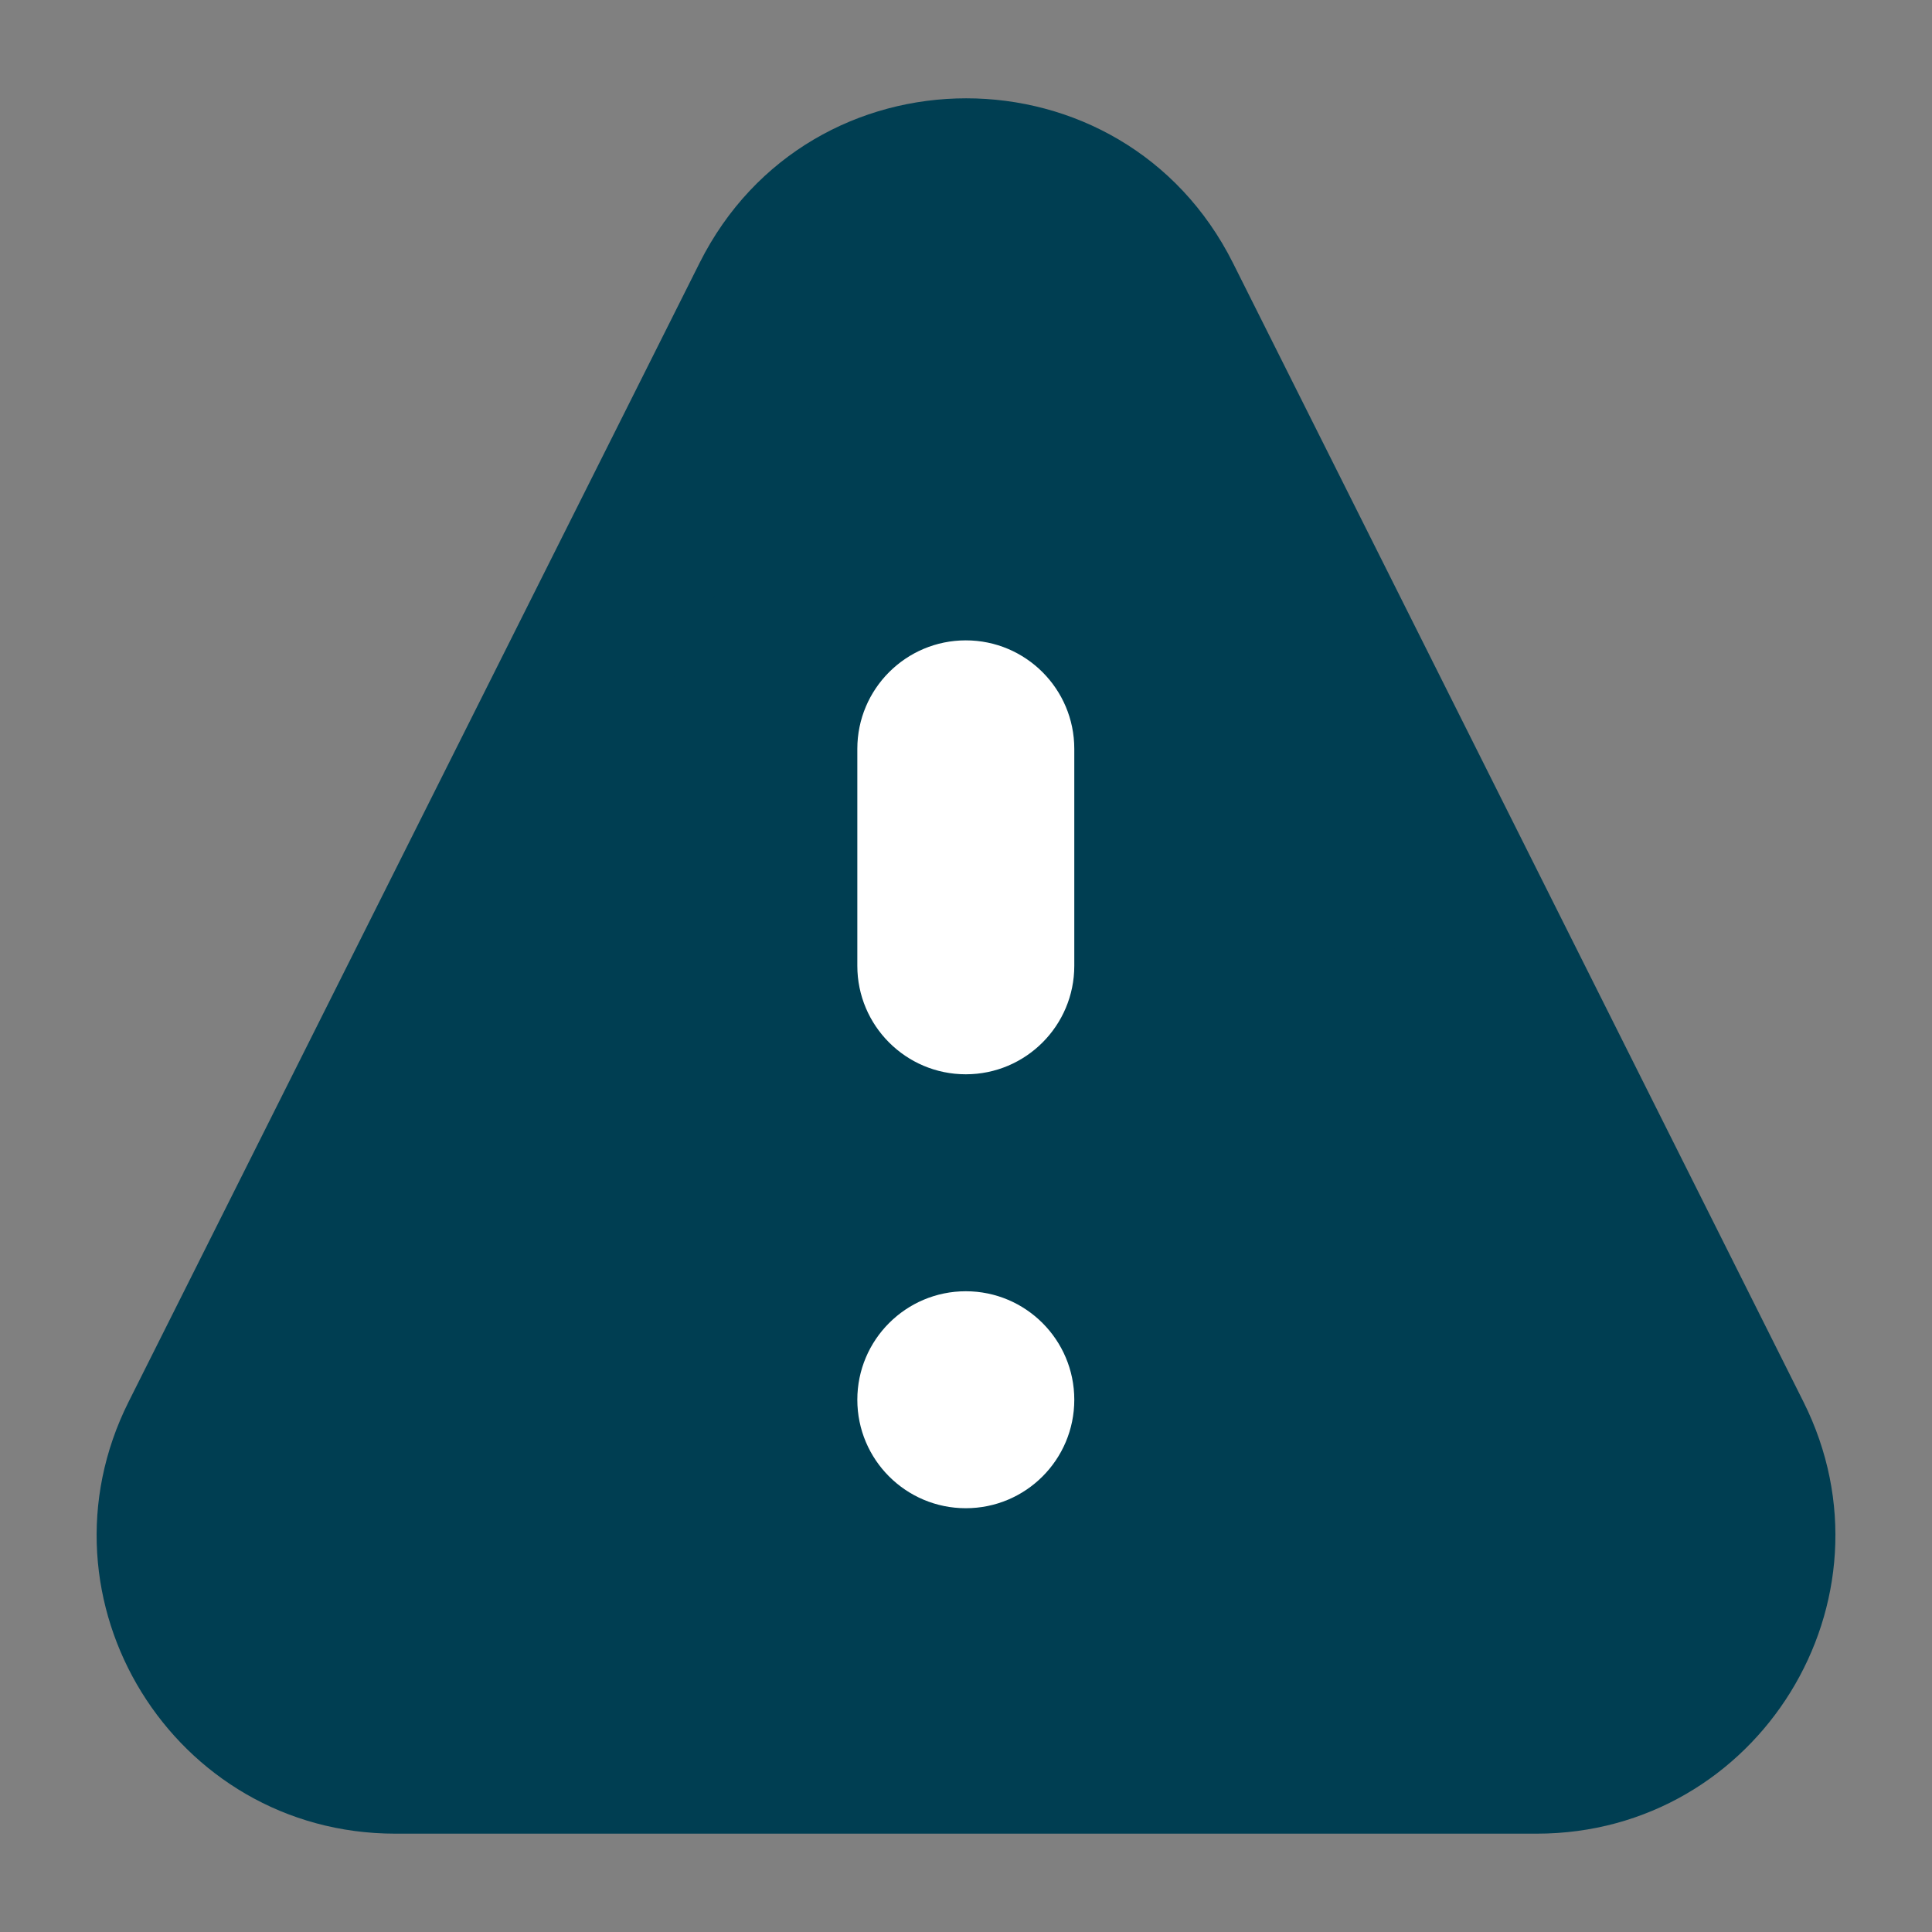
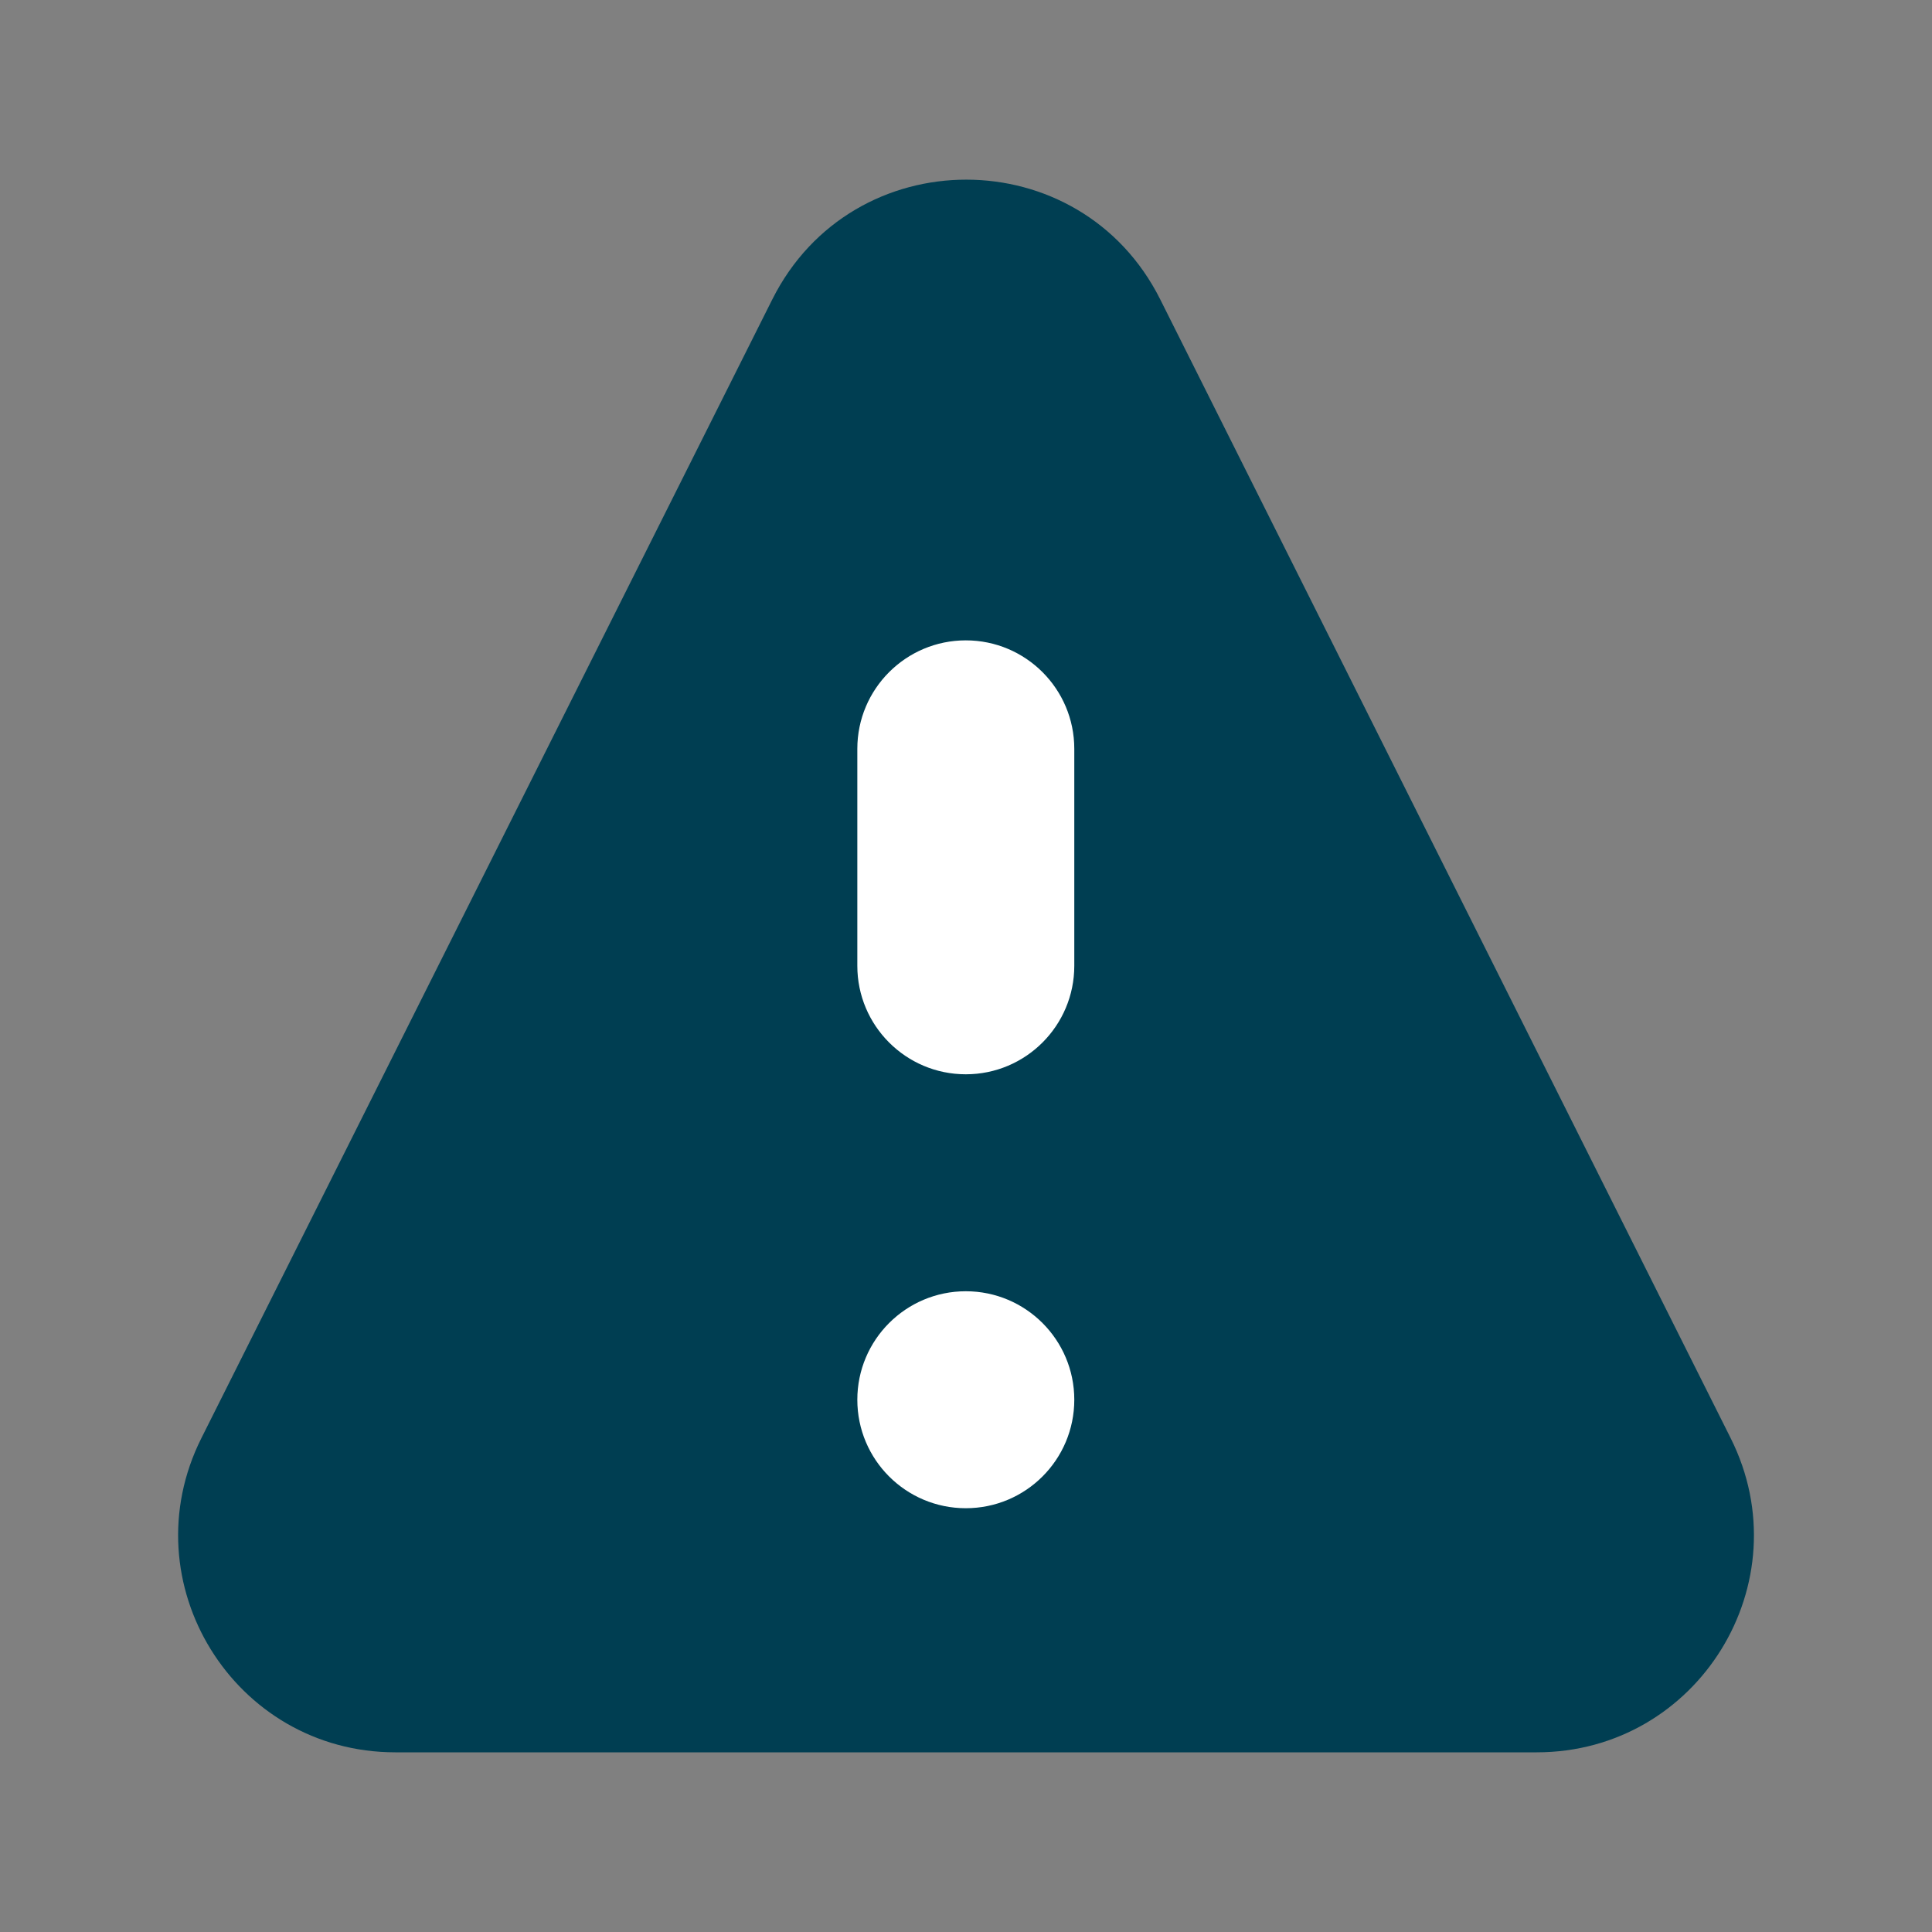
<svg xmlns="http://www.w3.org/2000/svg" width="20" height="20" viewBox="0 0 20 20" fill="none">
  <rect x="0" y="0" width="20" height="20" fill="#808080" stroke="none" />
  <path d="M2.085 14.887L7.995 3.099C8.824 1.446 11.183 1.447 12.011 3.1L17.916 14.888C18.664 16.382 17.578 18.14 15.908 18.14H4.093C2.422 18.14 1.336 16.381 2.085 14.887Z" fill="#003E52" />
-   <path fill-rule="evenodd" clip-rule="evenodd" d="M11.258 3.477C10.74 2.444 9.266 2.444 8.748 3.477L2.837 15.265C2.369 16.198 3.048 17.298 4.092 17.298H15.908C16.952 17.298 17.63 16.199 17.163 15.265M17.163 15.265L11.258 3.477C11.258 3.477 11.258 3.477 11.258 3.477M7.242 2.722C8.381 0.449 11.625 0.45 12.764 2.723L18.669 14.511C19.698 16.564 18.204 18.982 15.908 18.982H4.092C1.795 18.982 0.302 16.564 1.332 14.51L7.242 2.722C7.242 2.722 7.242 2.722 7.242 2.722Z" fill="#003E52" />
  <path fill-rule="evenodd" clip-rule="evenodd" d="M9.998 6.629C10.618 6.629 11.121 7.132 11.121 7.752V9.998C11.121 10.618 10.618 11.121 9.998 11.121C9.378 11.121 8.875 10.618 8.875 9.998V7.752C8.875 7.132 9.378 6.629 9.998 6.629Z" fill="white" />
  <path d="M9.998 15.613C10.618 15.613 11.121 15.111 11.121 14.49C11.121 13.87 10.618 13.367 9.998 13.367C9.378 13.367 8.875 13.87 8.875 14.49C8.875 15.111 9.378 15.613 9.998 15.613Z" fill="white" />
</svg>